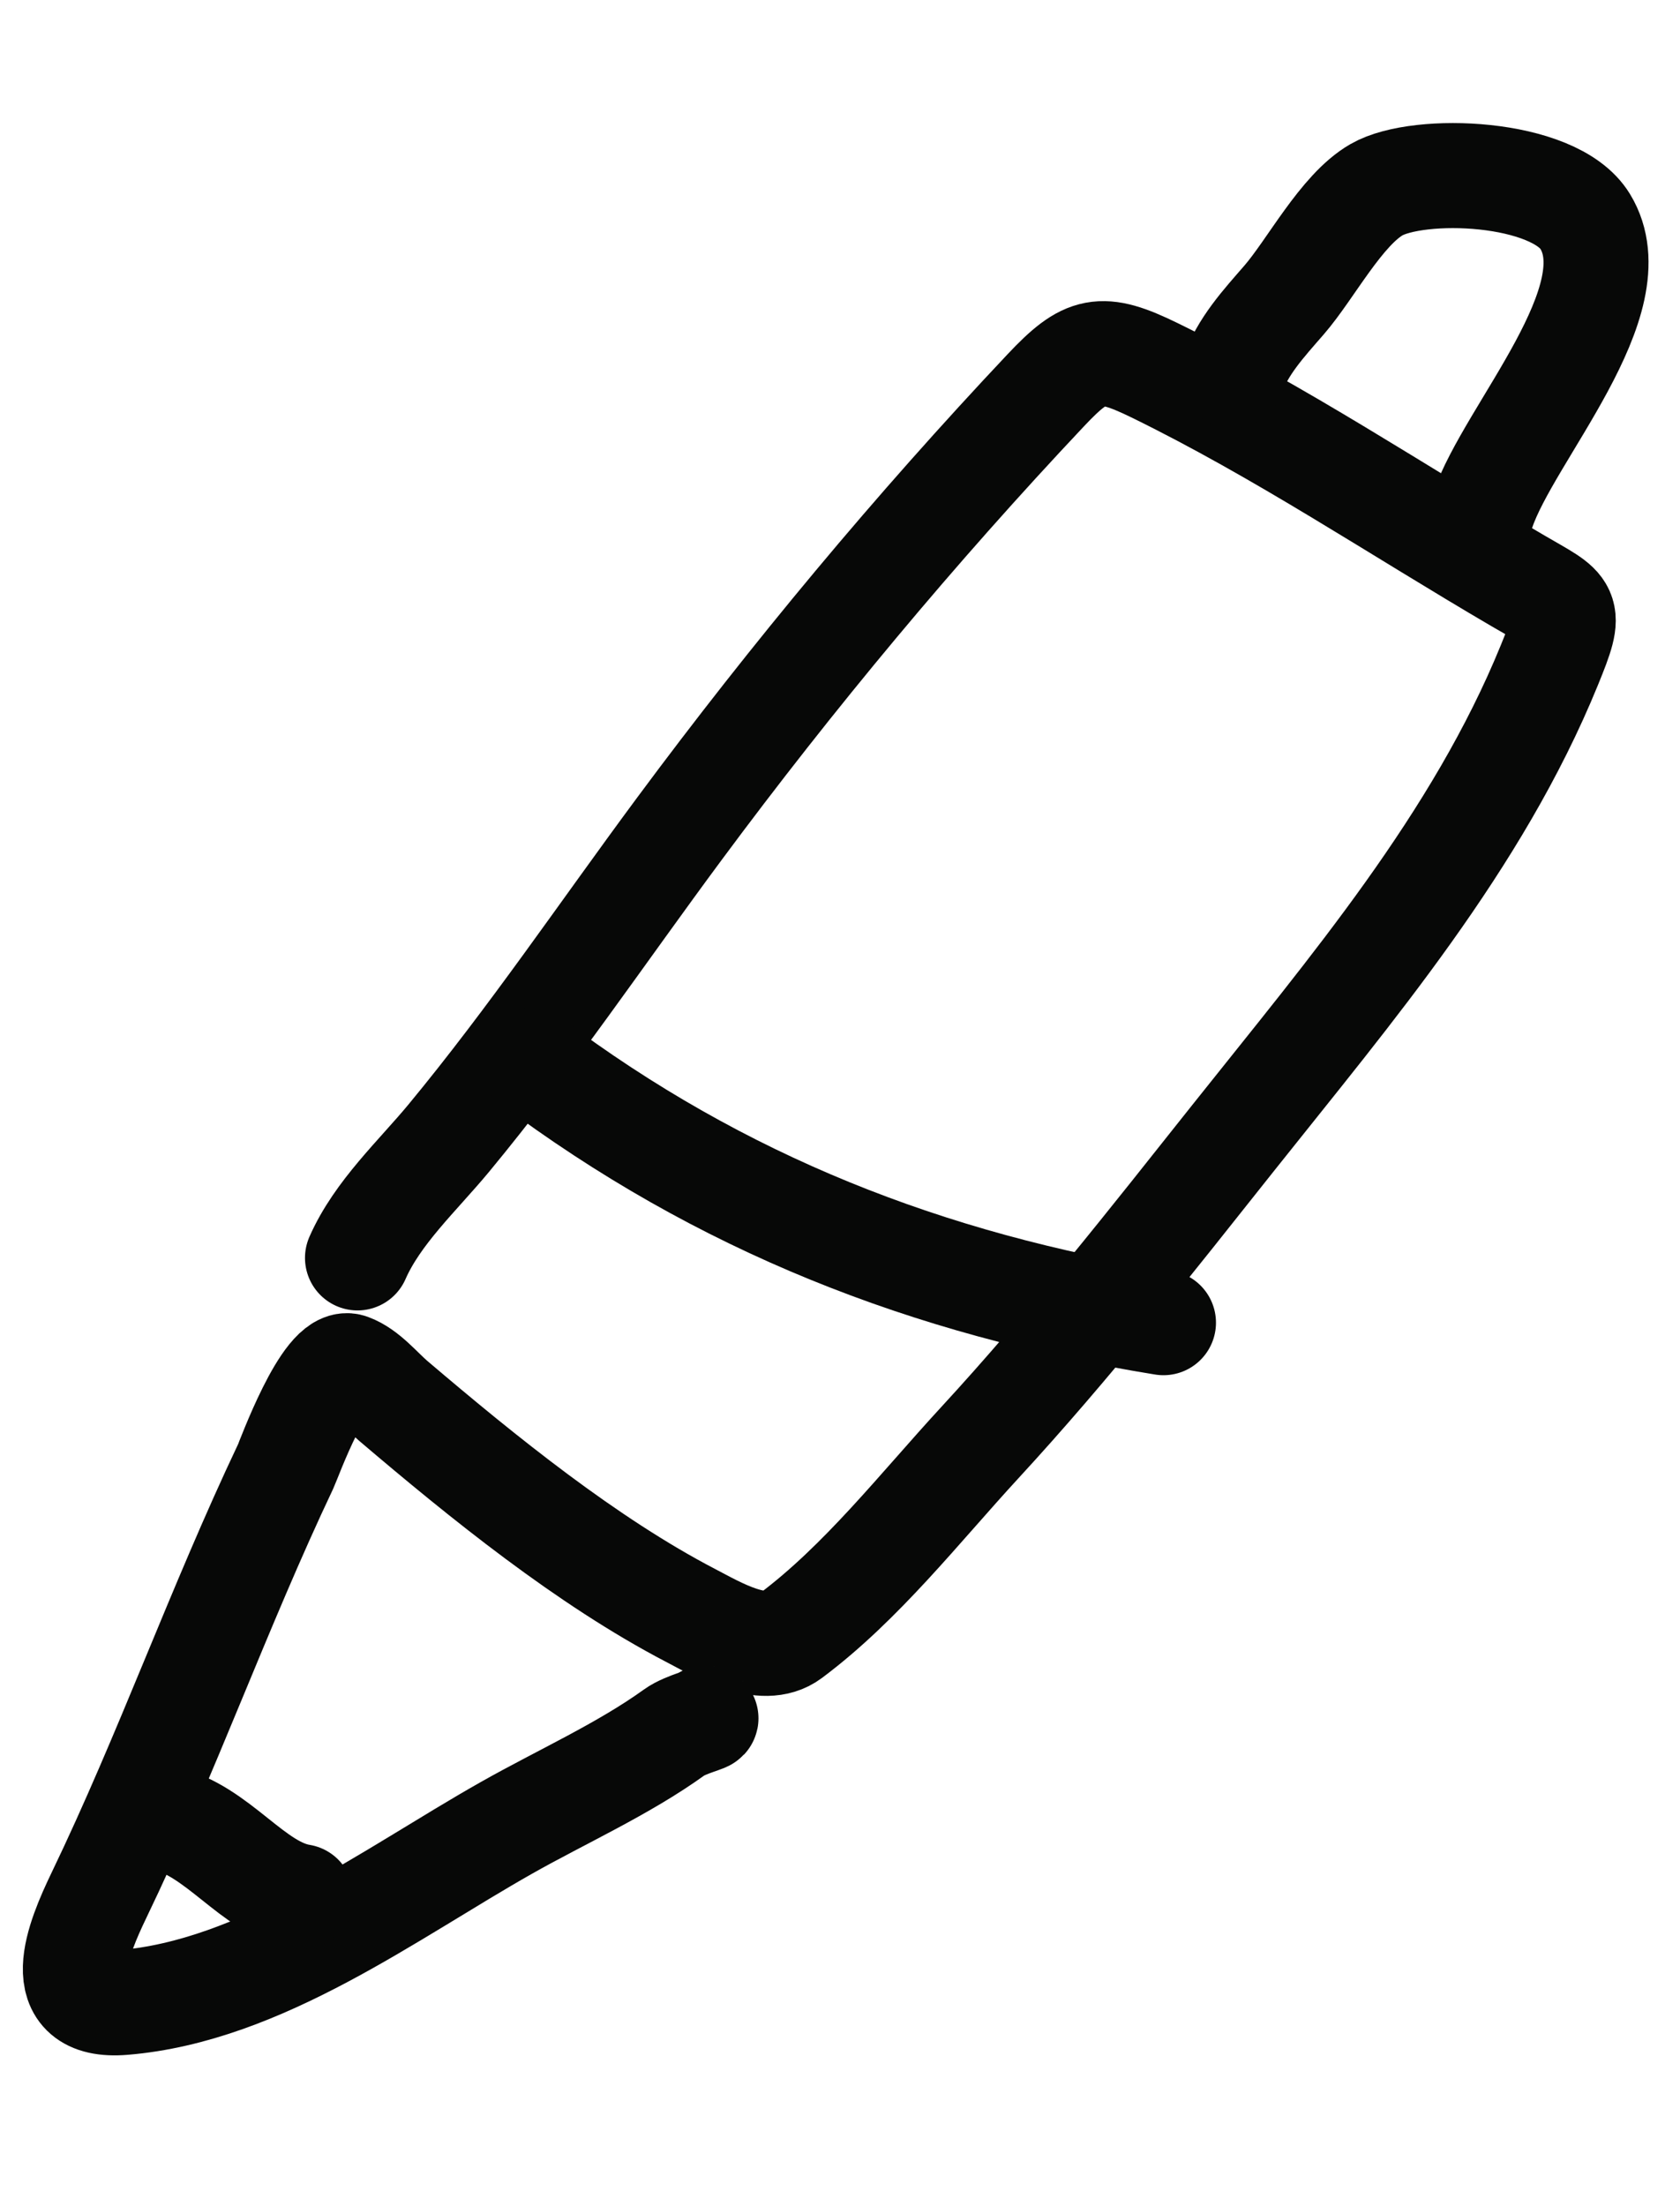
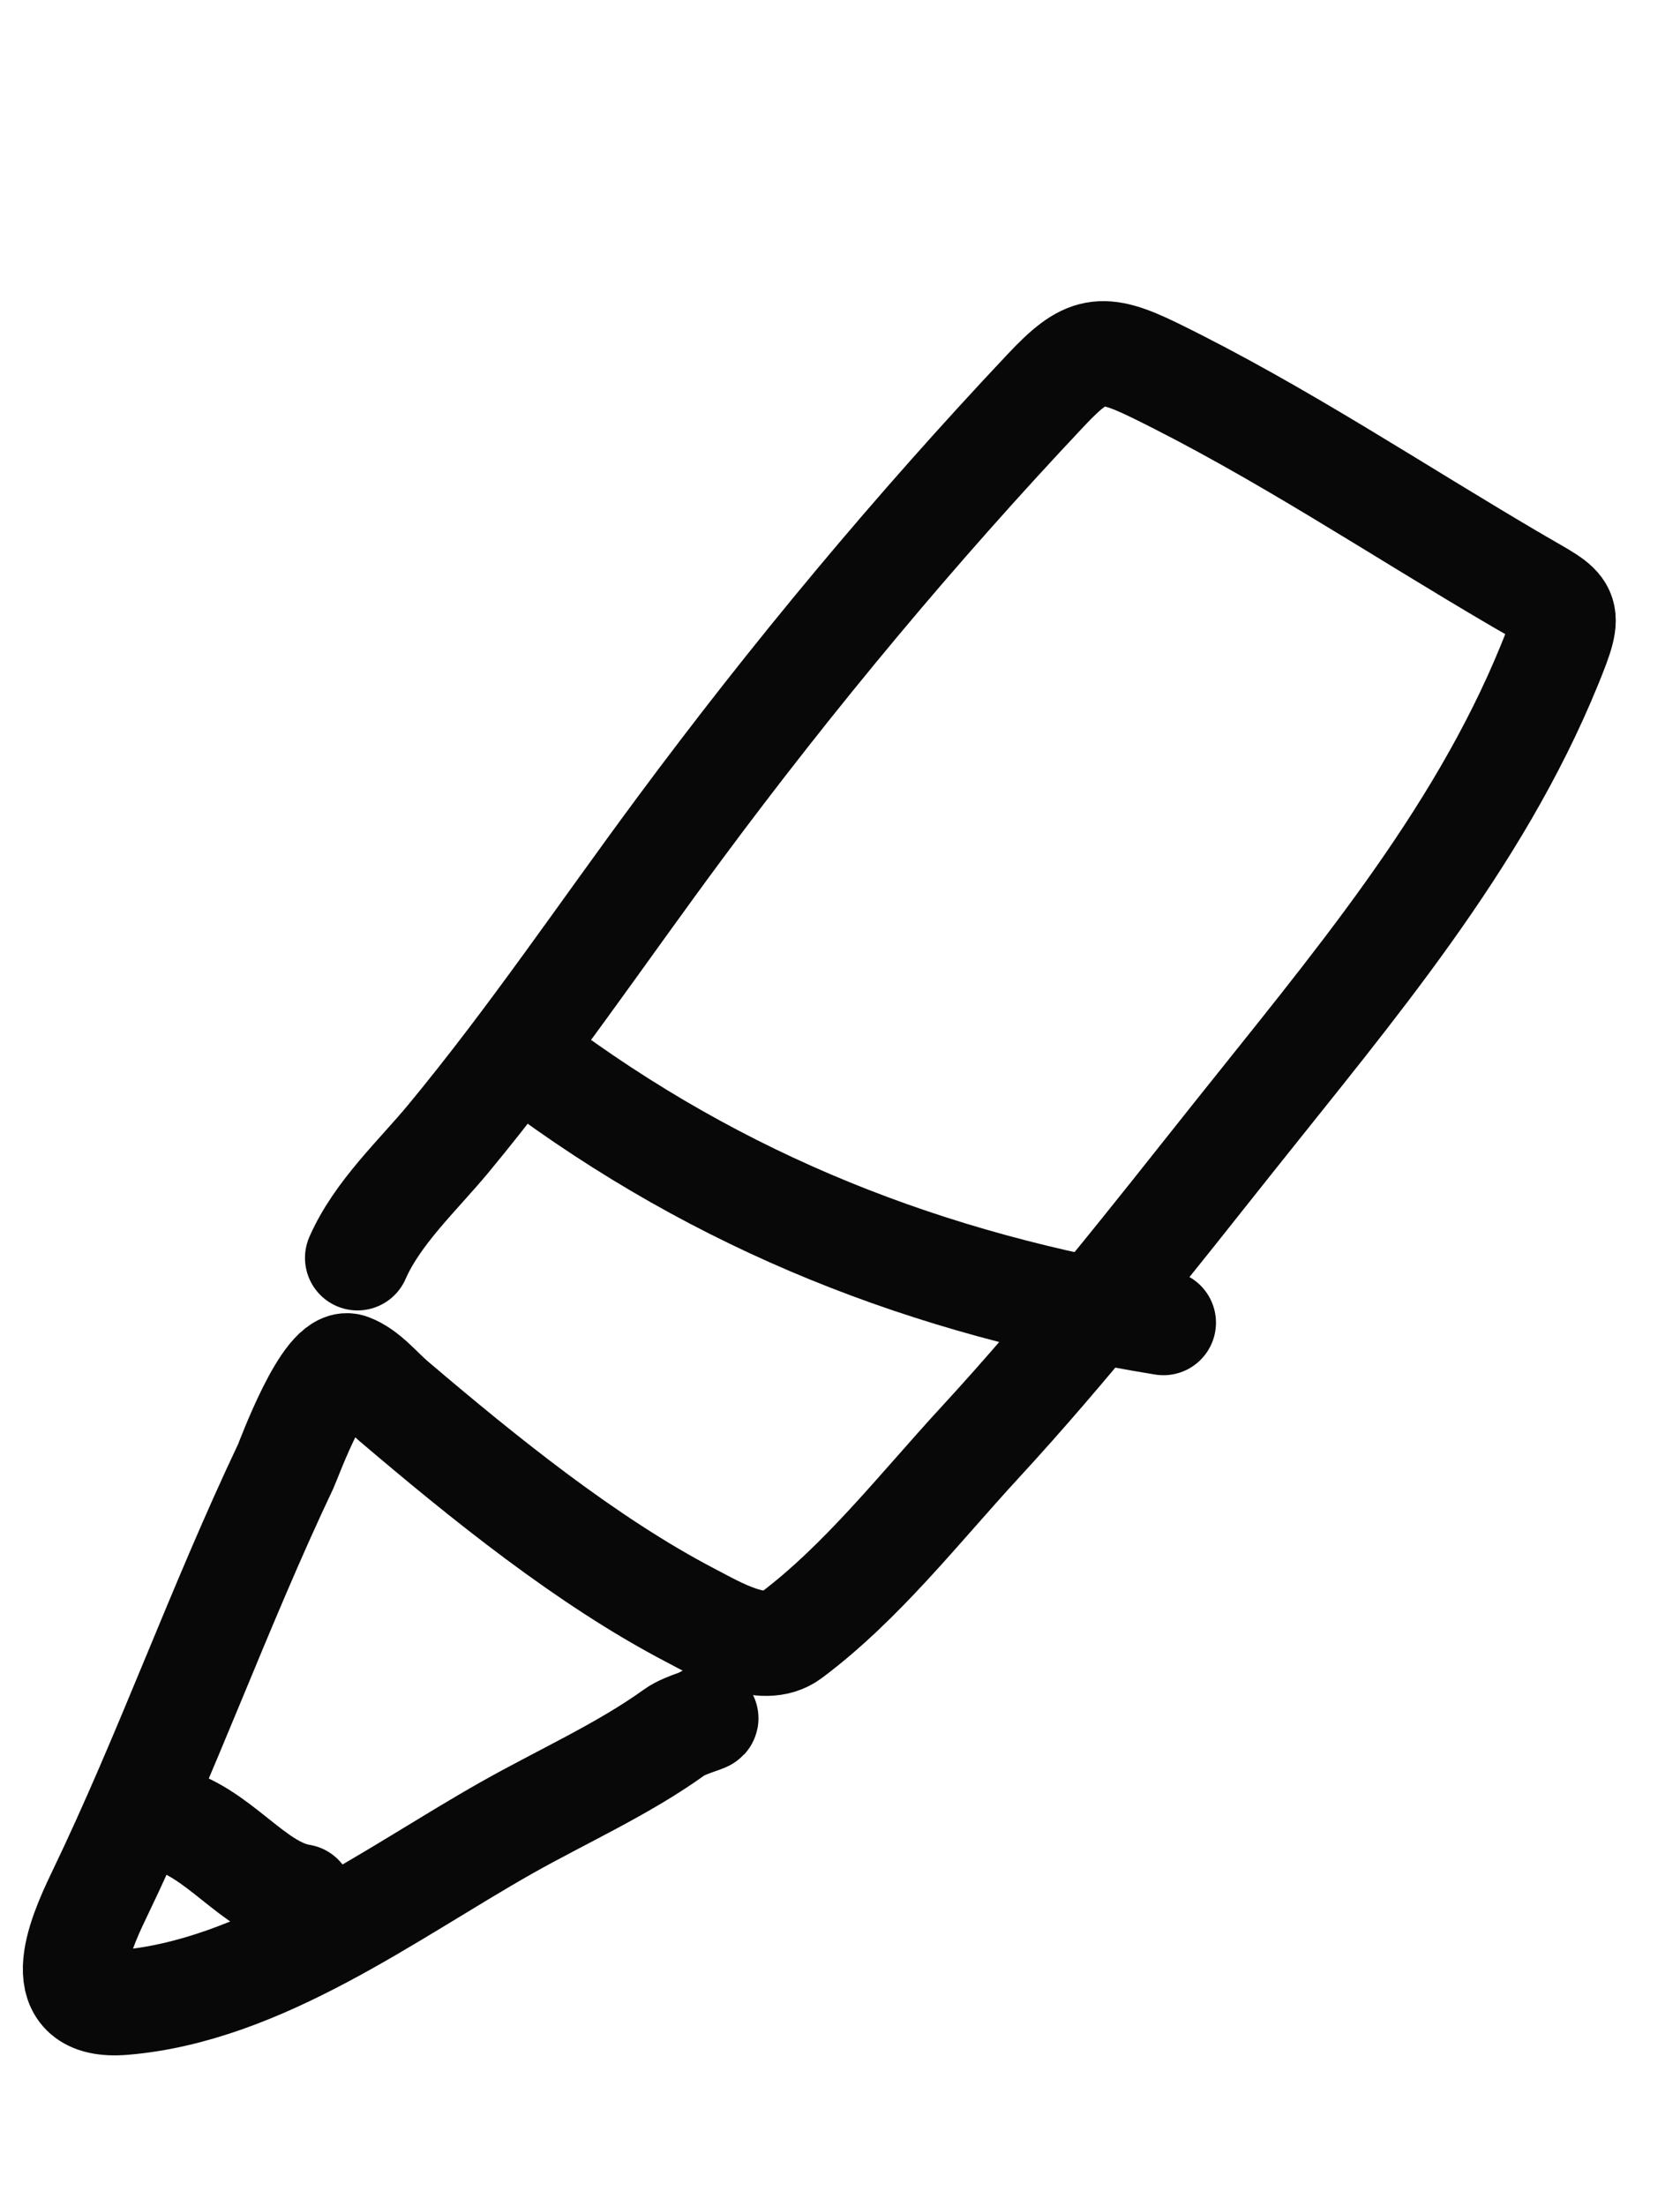
<svg xmlns="http://www.w3.org/2000/svg" width="48" height="63" viewBox="0 0 48 63" fill="none">
  <path d="M10.214 35.921C10.783 34.626 11.938 33.569 12.823 32.5C15.17 29.663 17.216 26.628 19.406 23.674C22.652 19.295 26.145 15.106 29.881 11.143C31.031 9.923 31.456 9.827 32.983 10.572C36.6 12.339 39.908 14.563 43.375 16.589C44.818 17.432 44.949 17.326 44.266 18.998C42.204 24.046 38.603 28.258 35.246 32.479C32.891 35.441 30.562 38.413 27.995 41.197C26.277 43.061 24.622 45.193 22.589 46.713C21.793 47.308 20.491 46.526 19.733 46.132C16.758 44.582 13.802 42.186 11.236 40.004C10.87 39.693 10.466 39.183 9.996 39.014C9.31 38.766 8.244 41.702 8.162 41.875C6.248 45.909 4.767 50.096 2.828 54.121C2.237 55.349 1.388 57.359 3.524 57.183C7.465 56.858 11.135 54.081 14.477 52.193C16.032 51.314 17.82 50.512 19.268 49.468C19.594 49.233 20.29 49.082 20.153 49.06" stroke="#070807" stroke-width="3" stroke-linecap="round" />
  <path d="M4.674 51.917C6.229 52.258 7.226 53.939 8.601 54.162" stroke="#070807" stroke-width="3" stroke-linecap="round" />
-   <path d="M35.205 10.738C35.498 9.889 36.108 9.235 36.689 8.565C37.448 7.69 38.32 5.998 39.329 5.417C40.532 4.724 44.399 4.863 45.29 6.322C46.659 8.565 43.108 12.363 42.36 14.578" stroke="#070807" stroke-width="3" stroke-linecap="round" />
  <path d="M15.148 30.284C20.589 34.368 26.508 36.681 33.242 37.771" stroke="#070807" stroke-width="3" stroke-linecap="round" />
</svg>